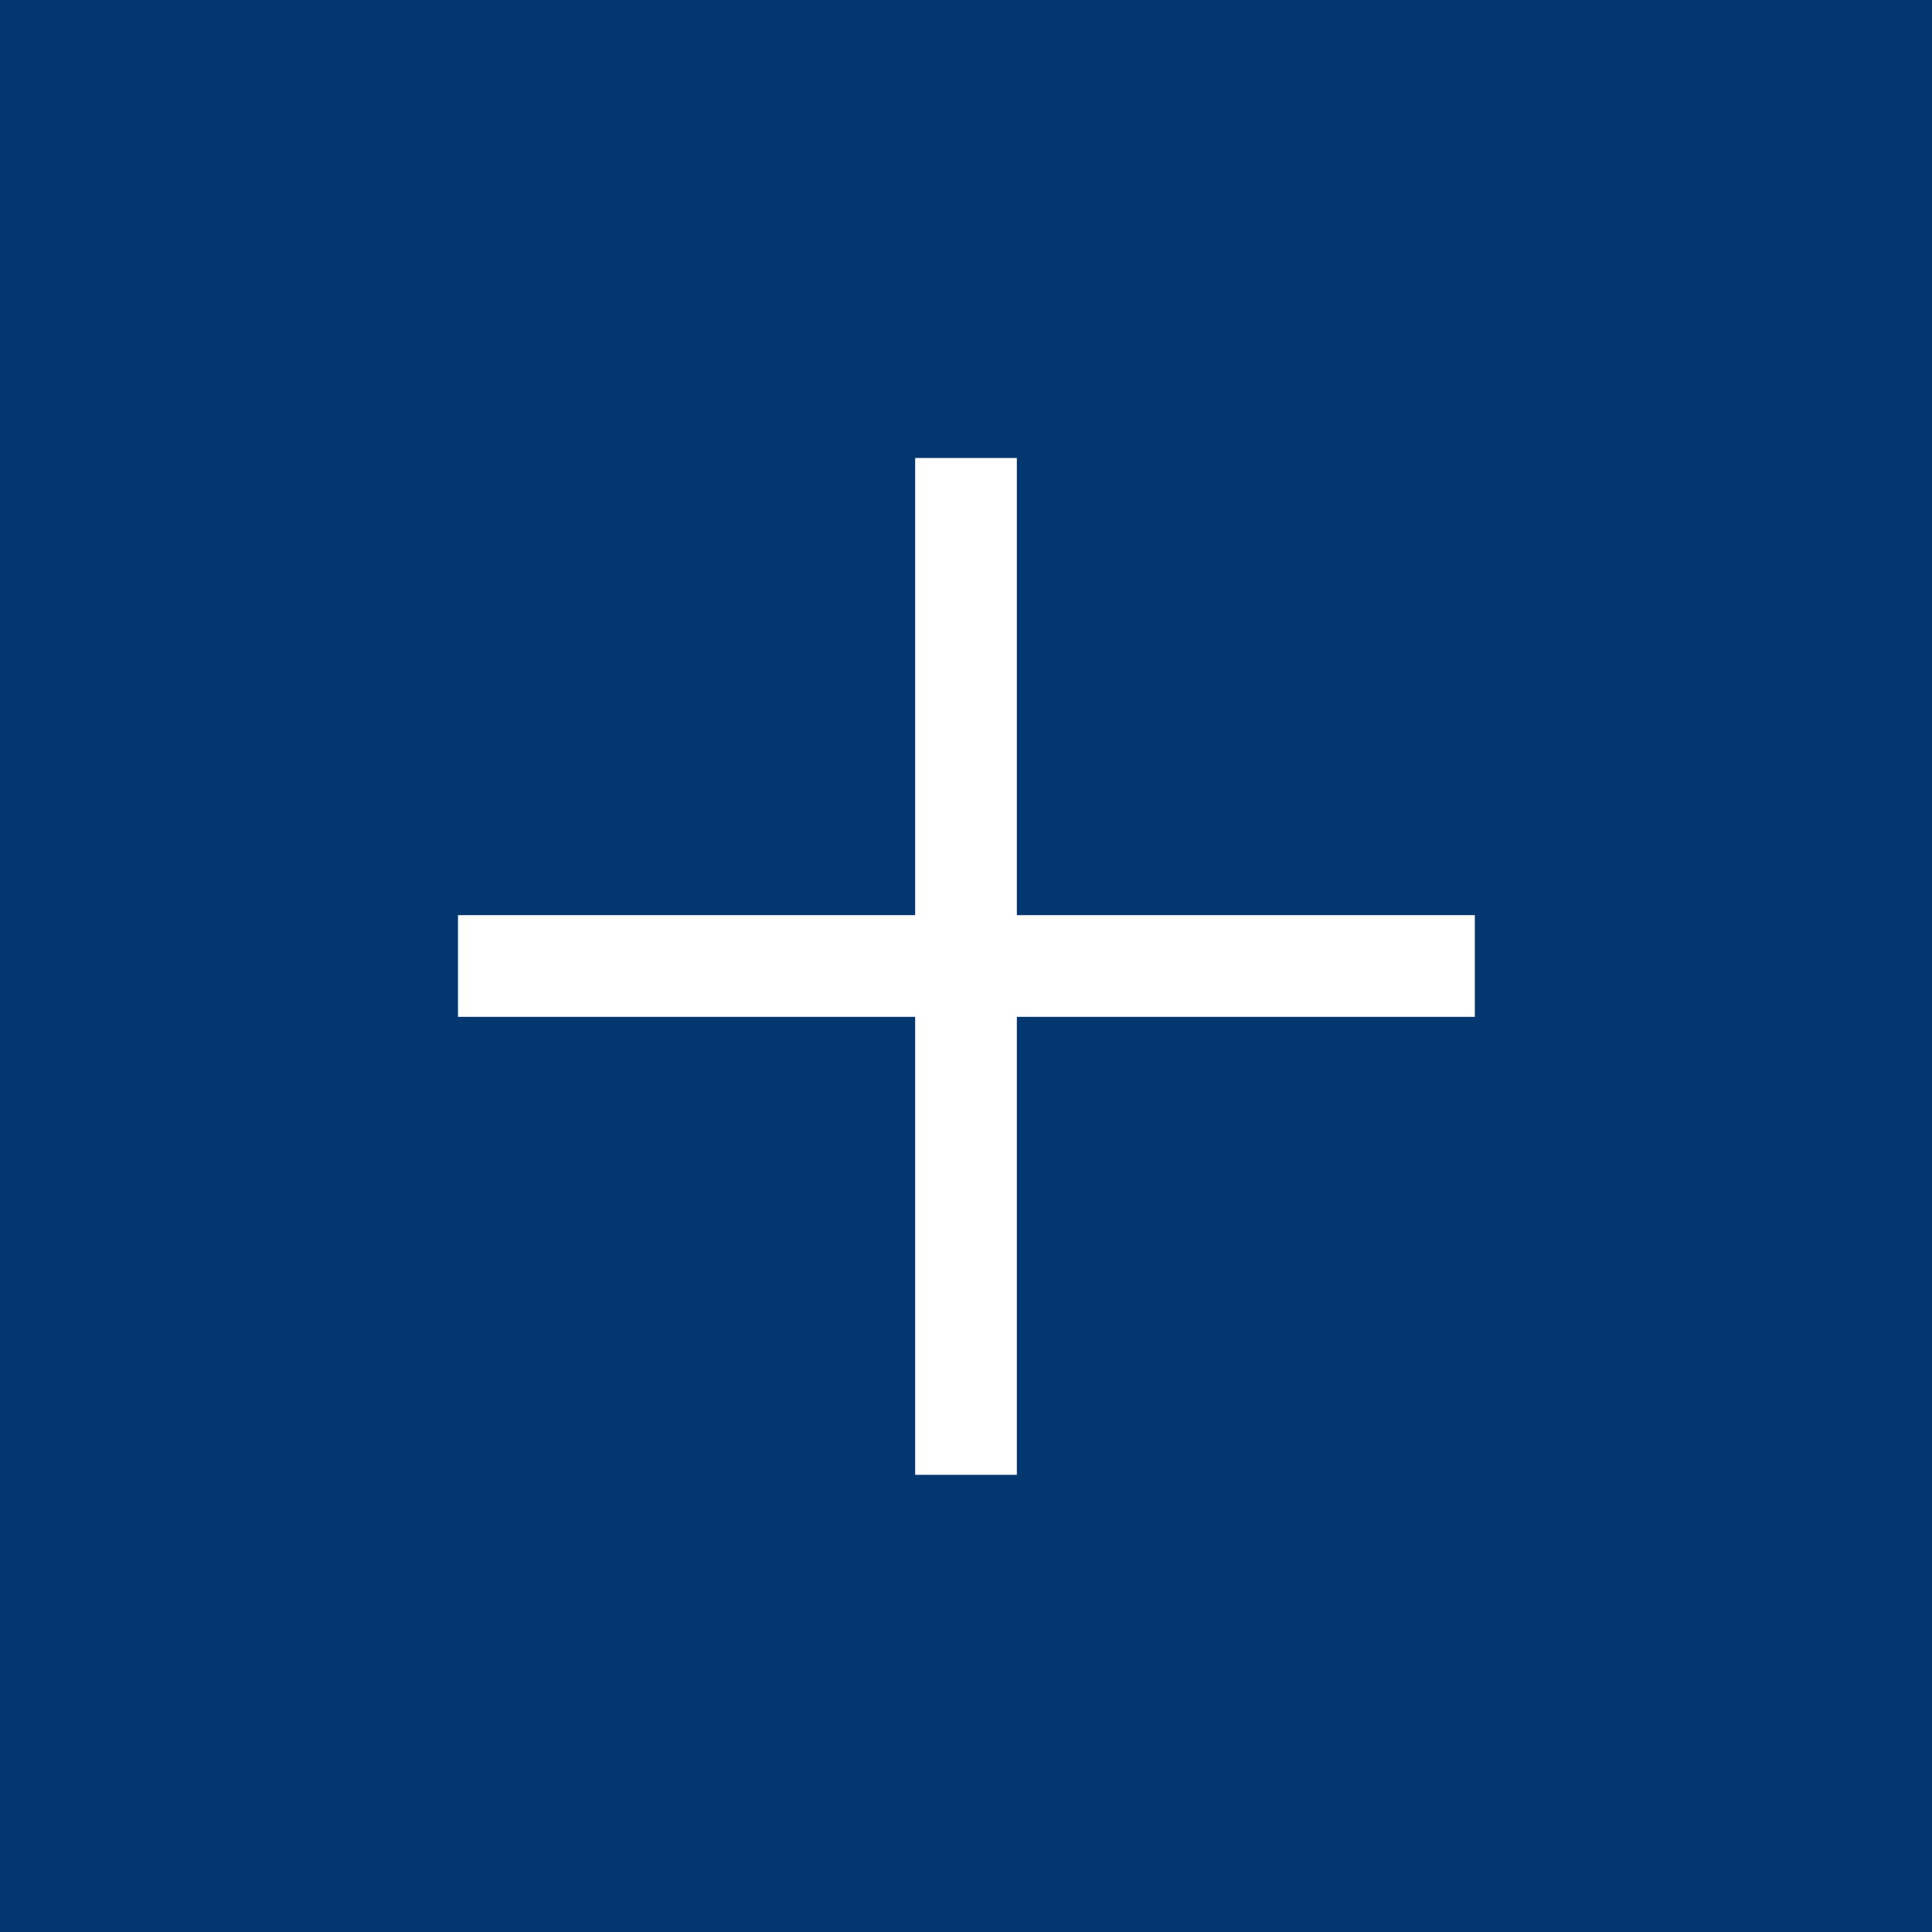
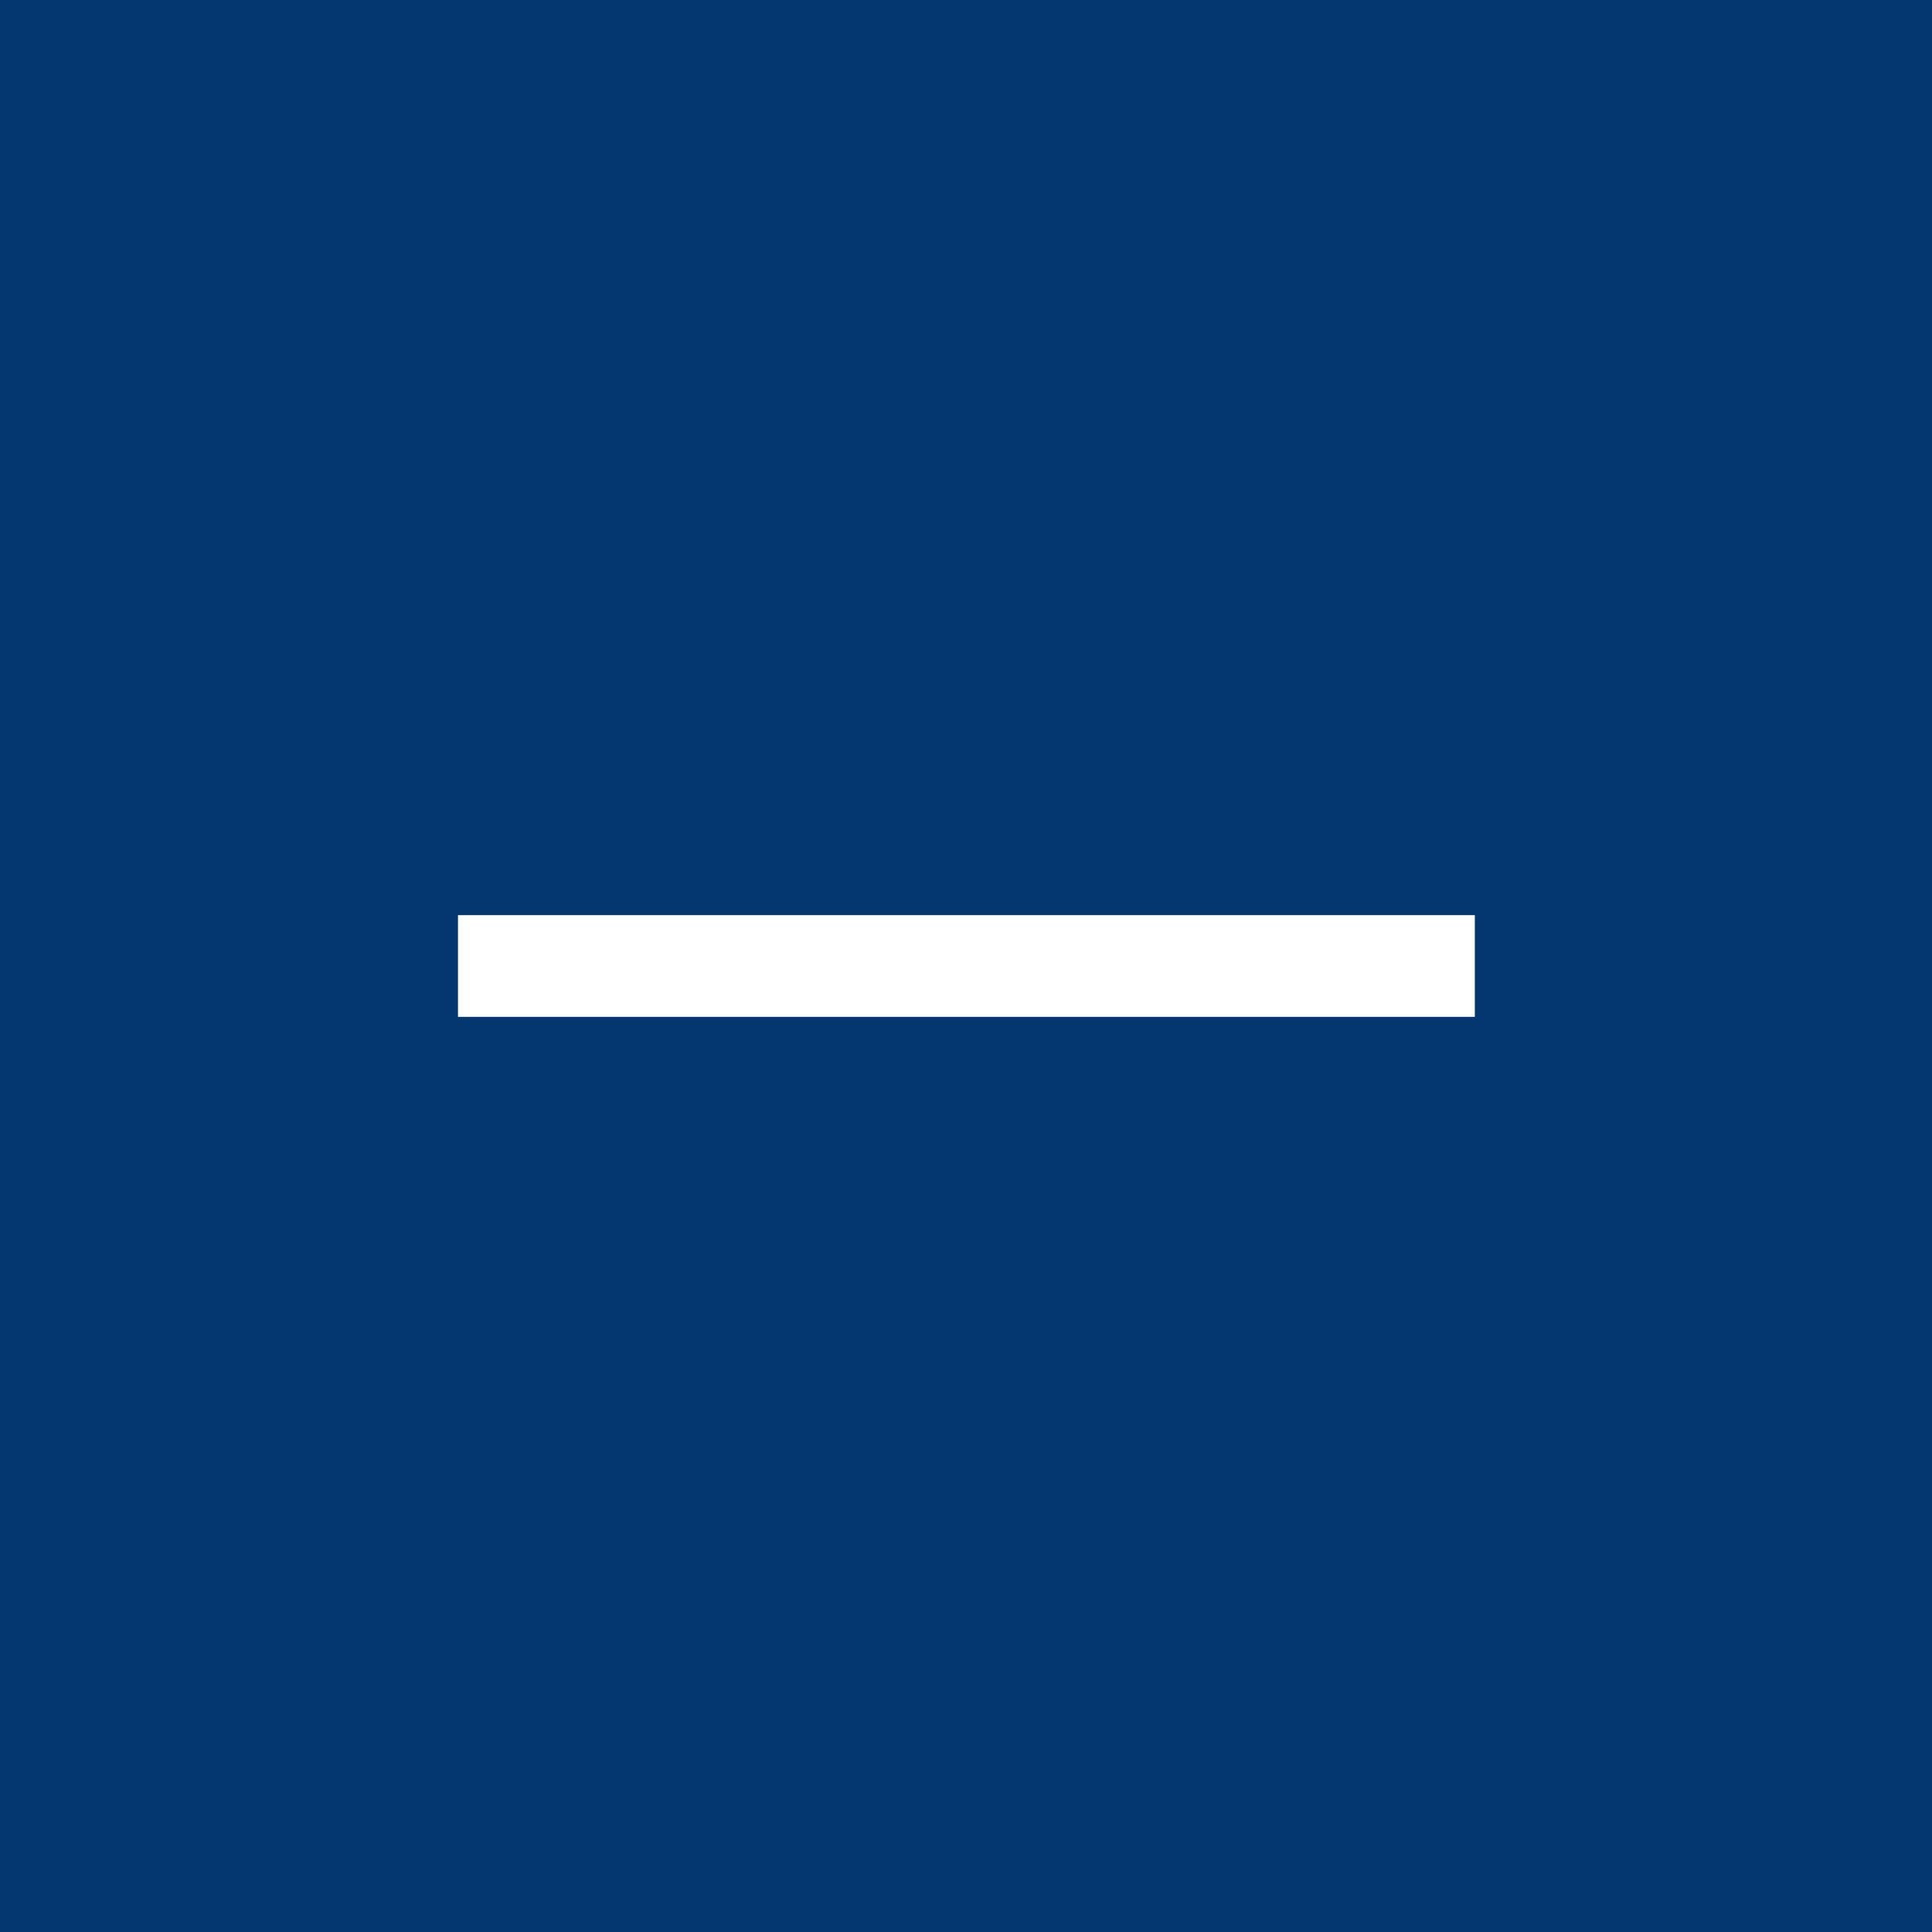
<svg xmlns="http://www.w3.org/2000/svg" width="19" height="19" viewBox="0 0 19 19">
  <g id="Grupo_5151" data-name="Grupo 5151" transform="translate(-301 -1279)">
    <rect id="Retângulo_4864" data-name="Retângulo 4864" width="19" height="19" transform="translate(301 1279)" fill="#043770" />
    <g id="Grupo_5150" data-name="Grupo 5150">
-       <path id="Caminho_14626" data-name="Caminho 14626" d="M3072.5,1284.3v10" transform="translate(-2762 -0.796)" fill="none" stroke="#fff" stroke-width="1" />
      <path id="Caminho_14627" data-name="Caminho 14627" d="M3072.5,1284.3v10" transform="translate(-978.796 4361) rotate(-90)" fill="none" stroke="#fff" stroke-width="1" />
    </g>
  </g>
</svg>